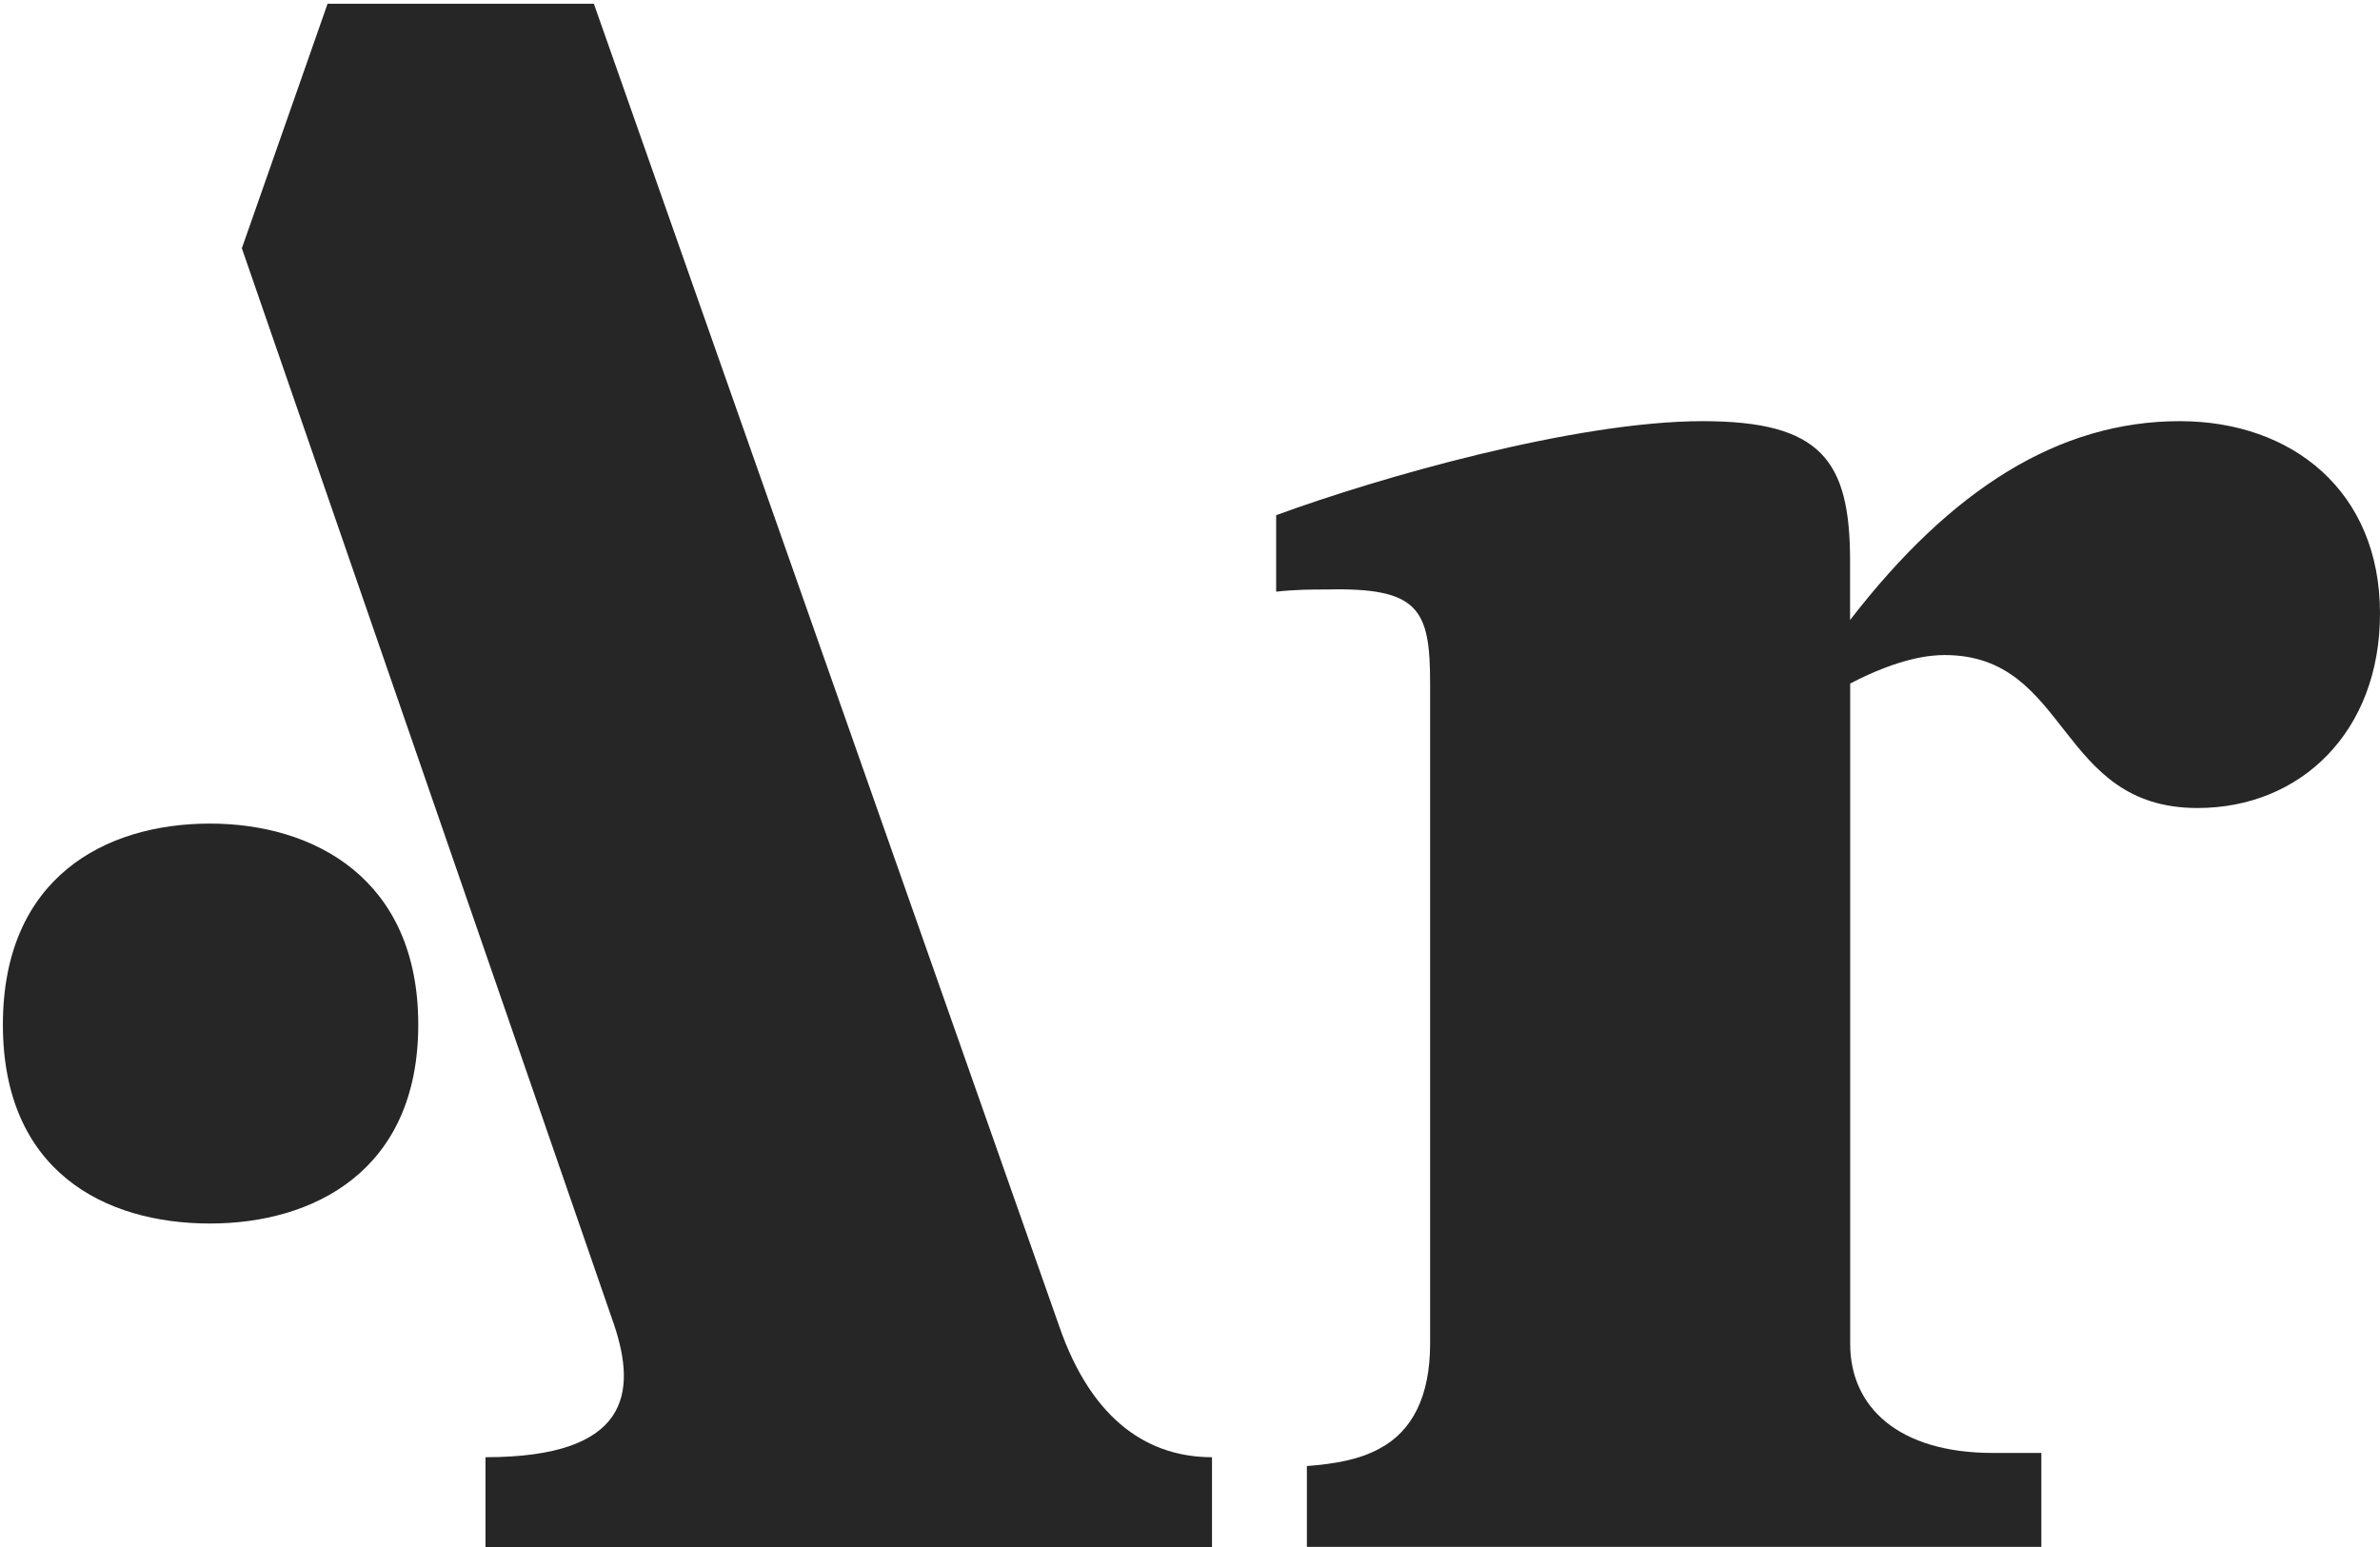
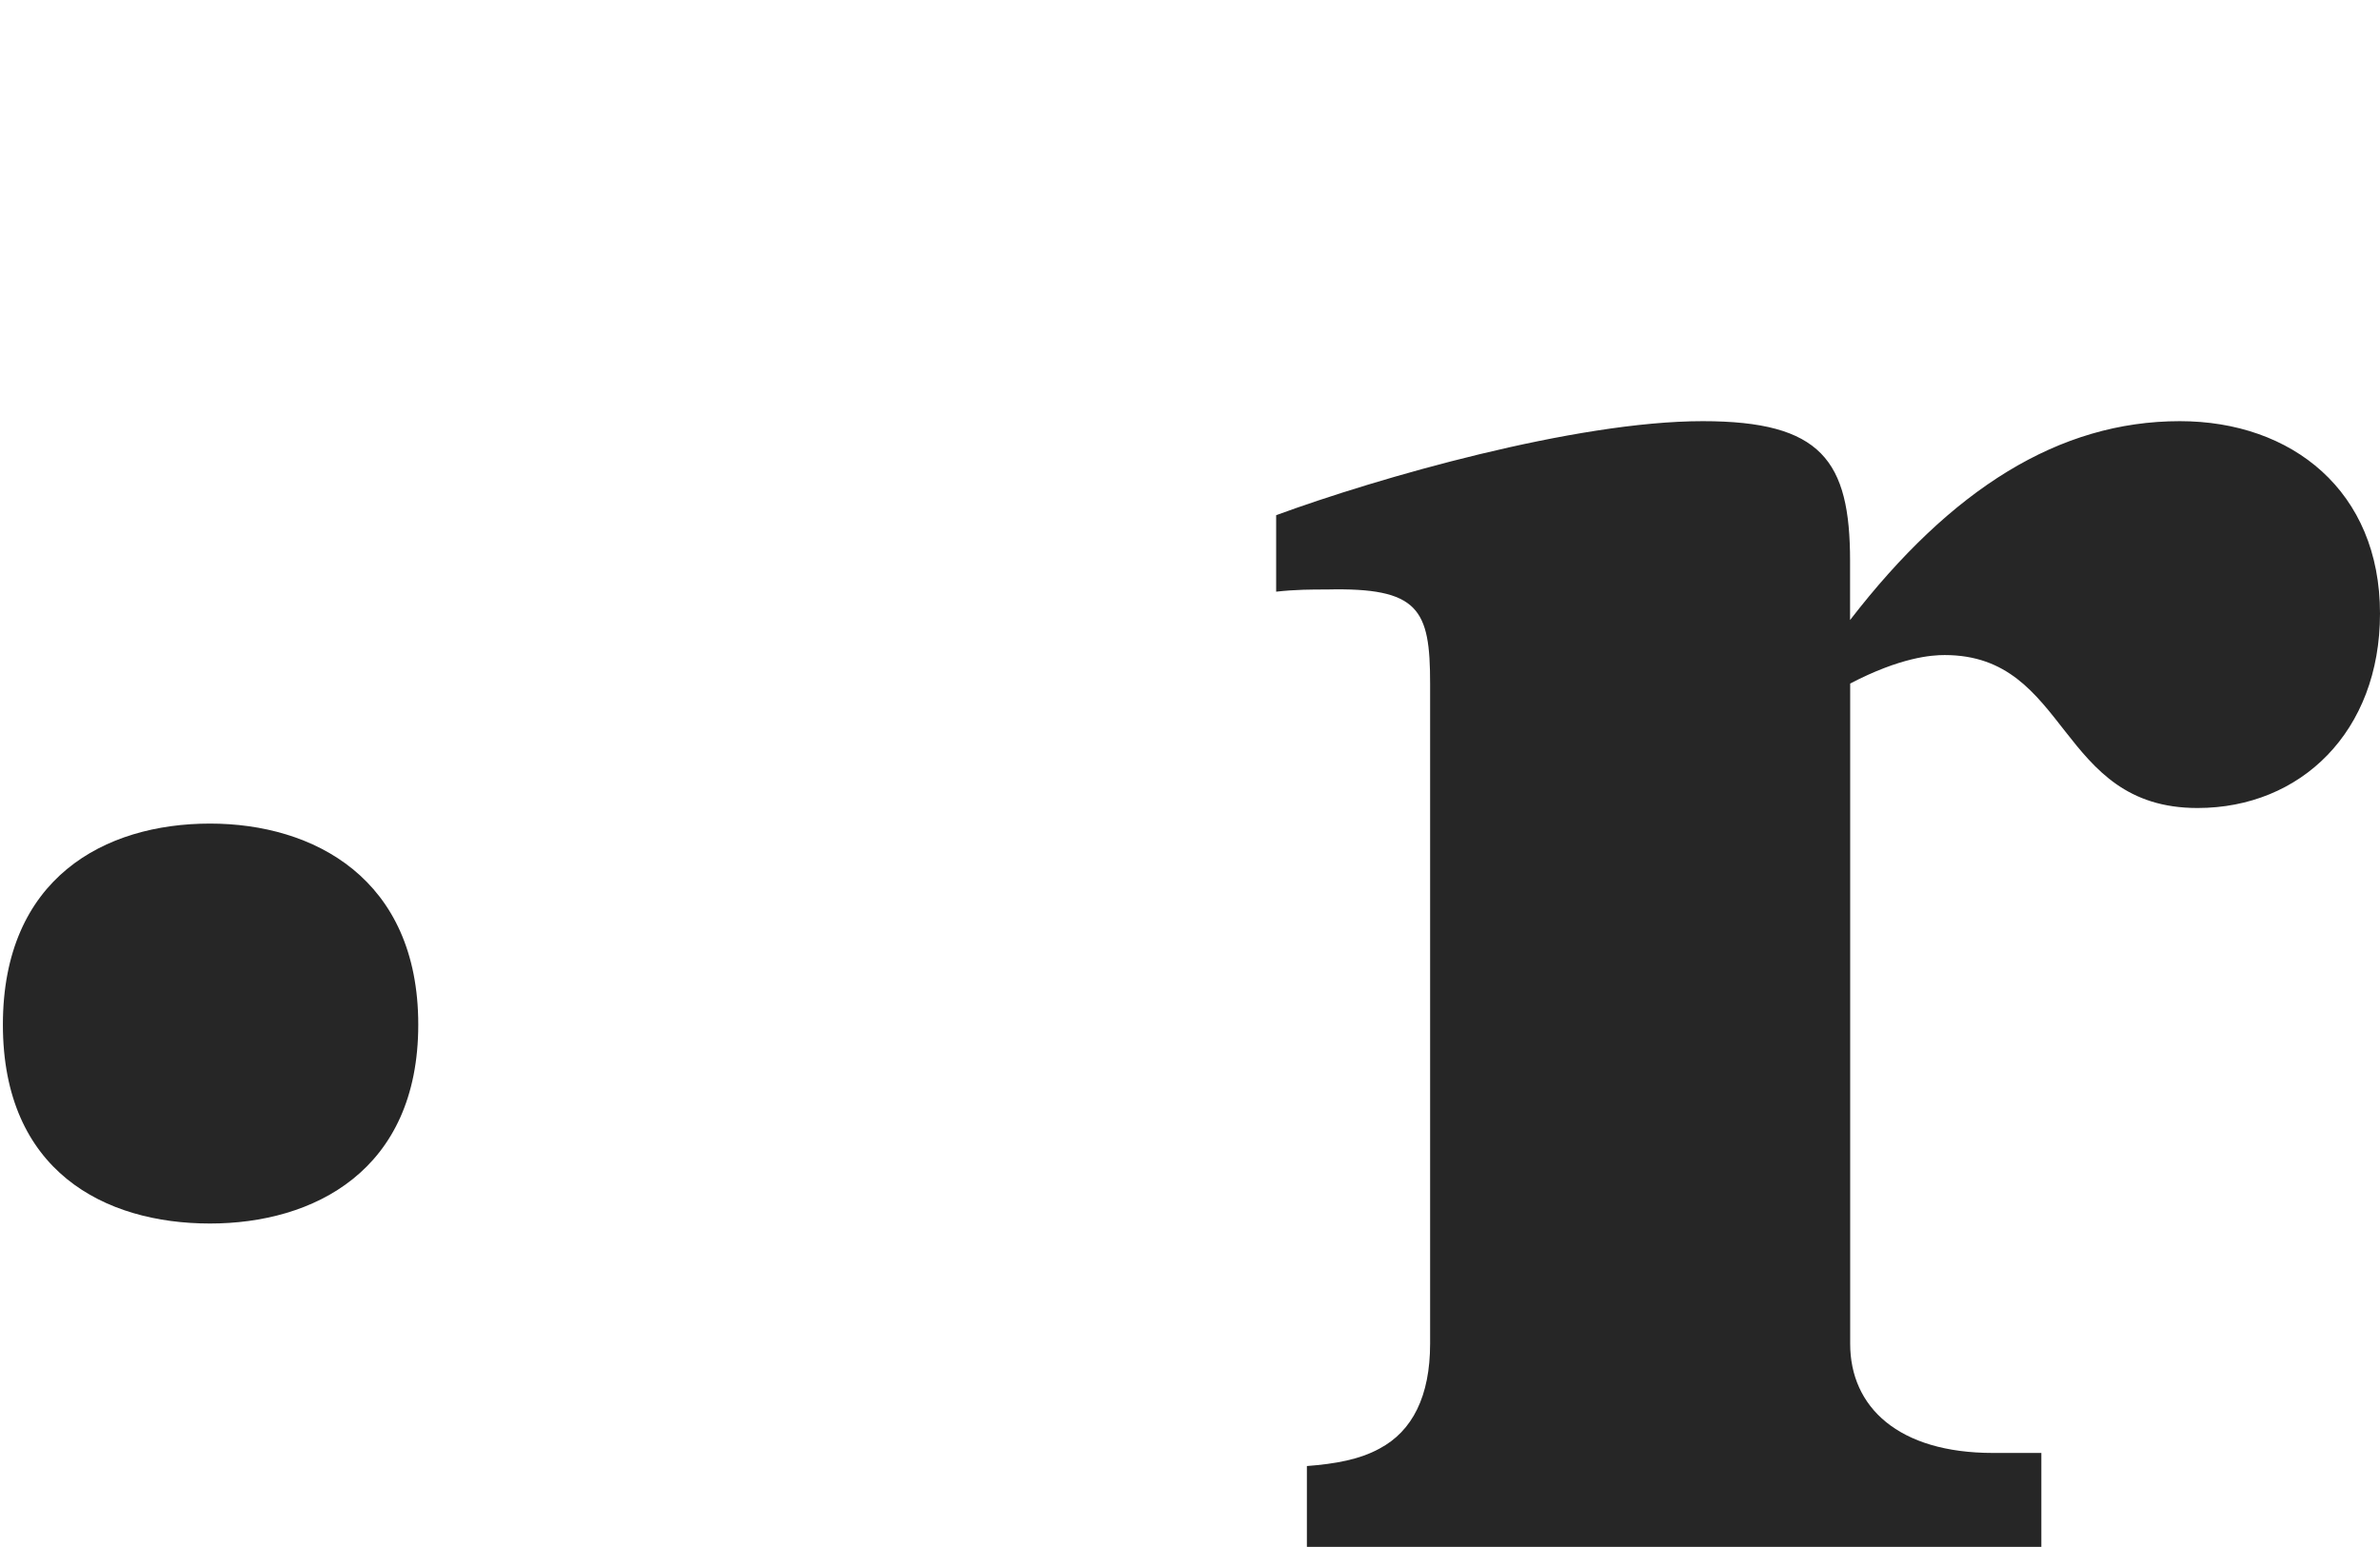
<svg xmlns="http://www.w3.org/2000/svg" width="420" height="273" viewBox="0 0 420 273" fill="none">
-   <path d="M186.836 233.804L104.801 0.665H57.806L42.68 43.813L108.375 233.804C112.355 245.689 111.158 257.155 85.679 257.155V272.996H213.882V257.155C203.141 257.155 192.788 251.221 186.836 233.804Z" fill="#262626" />
  <path d="M351.699 256.402H360.239V272.979H230.627V258.713C235.663 258.327 239.942 257.557 243.446 255.632C249.256 252.551 252.373 246.372 252.373 237.112V120.622C252.373 107.511 250.436 103.643 234.131 104.028C231.419 104.028 228.69 104.028 225.204 104.413V90.917C243.058 84.353 277.975 74.323 300.478 74.323C321.431 74.323 326.484 81.272 326.484 99.004V109.419C344.339 86.279 363.355 74.323 384.679 74.323C404.47 74.323 420 86.664 420 108.264C420 129.094 406.037 142.59 387.795 142.59C362.968 142.59 365.292 115.598 343.177 115.598C340.853 115.598 335.412 115.983 326.502 120.622V237.112C326.484 248.298 335.007 256.402 351.699 256.402Z" fill="#262626" />
  <path d="M37.063 215.915C18.434 215.915 0.51 206.655 0.51 180.819C0.51 154.965 18.434 145.338 37.063 145.338C55.288 145.338 73.811 154.983 73.811 180.819C73.811 206.655 55.288 215.915 37.063 215.915Z" fill="#262626" />
</svg>